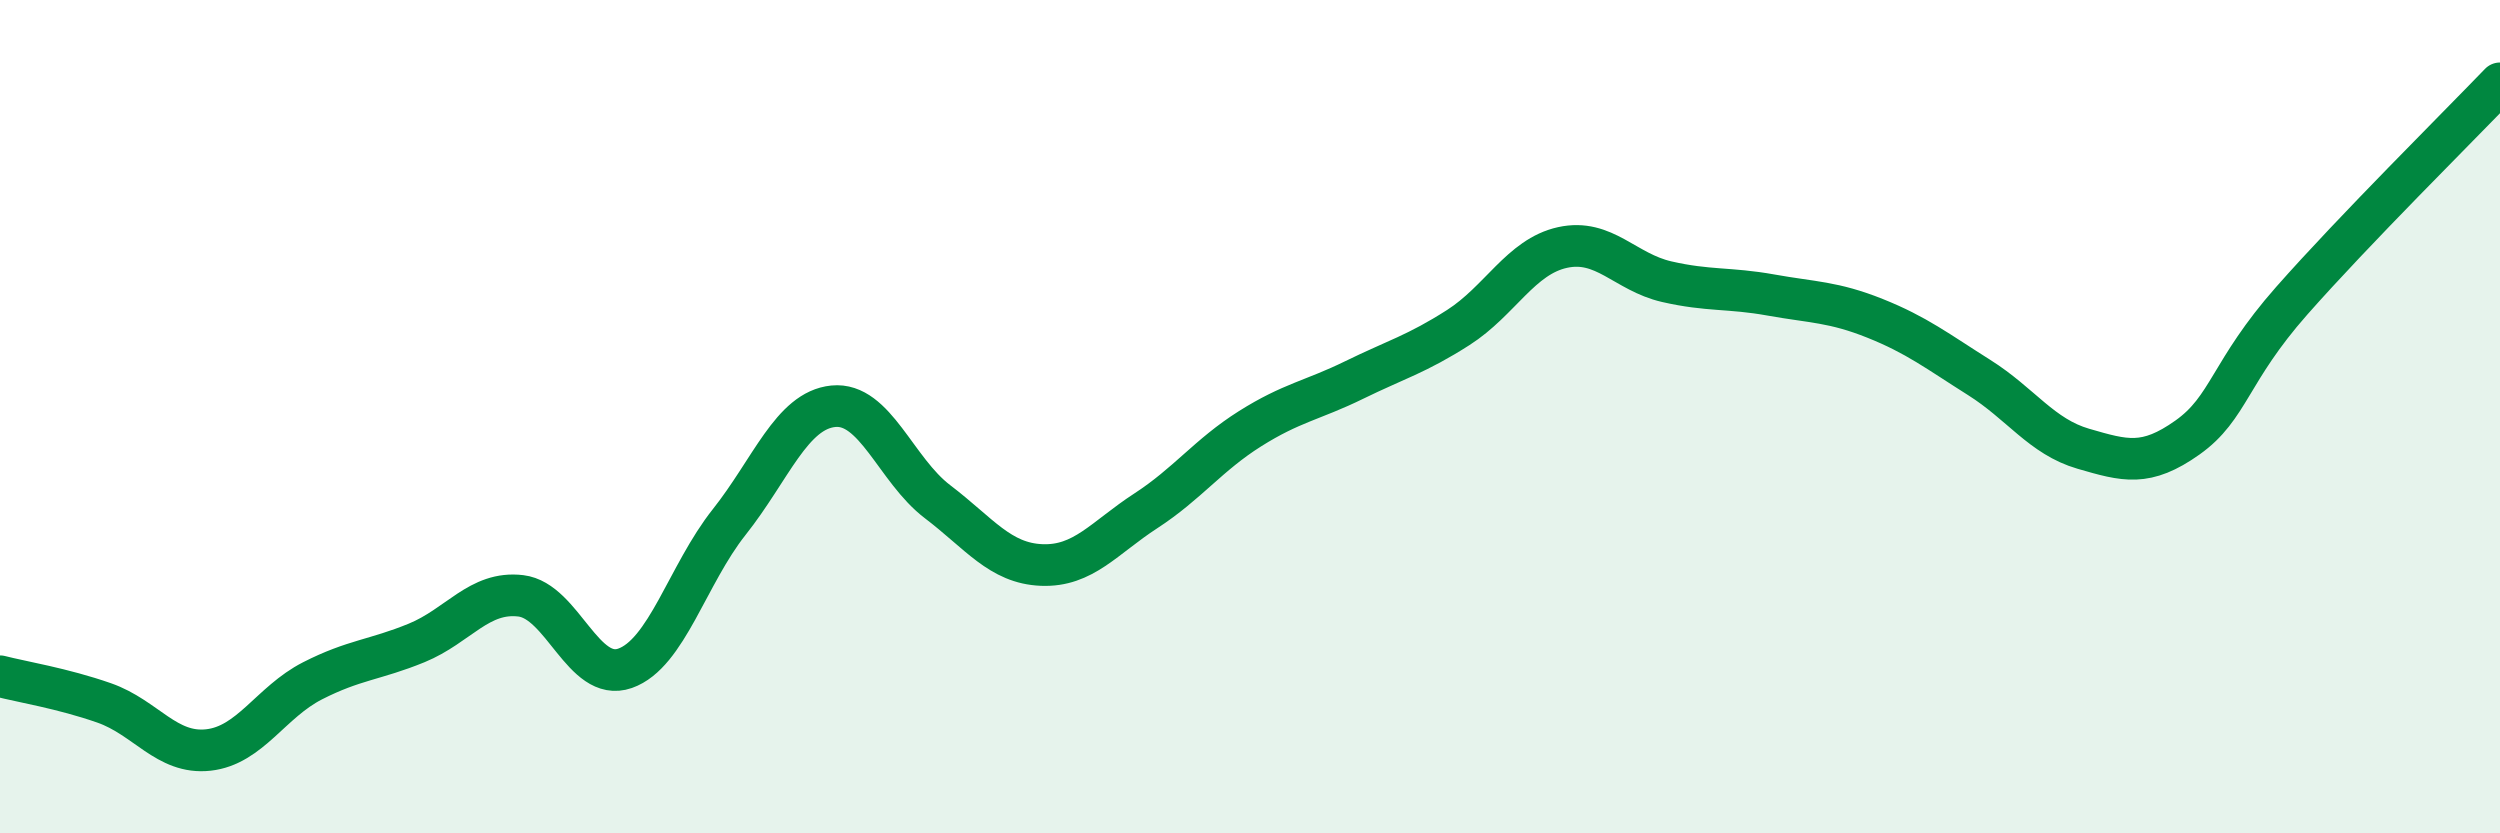
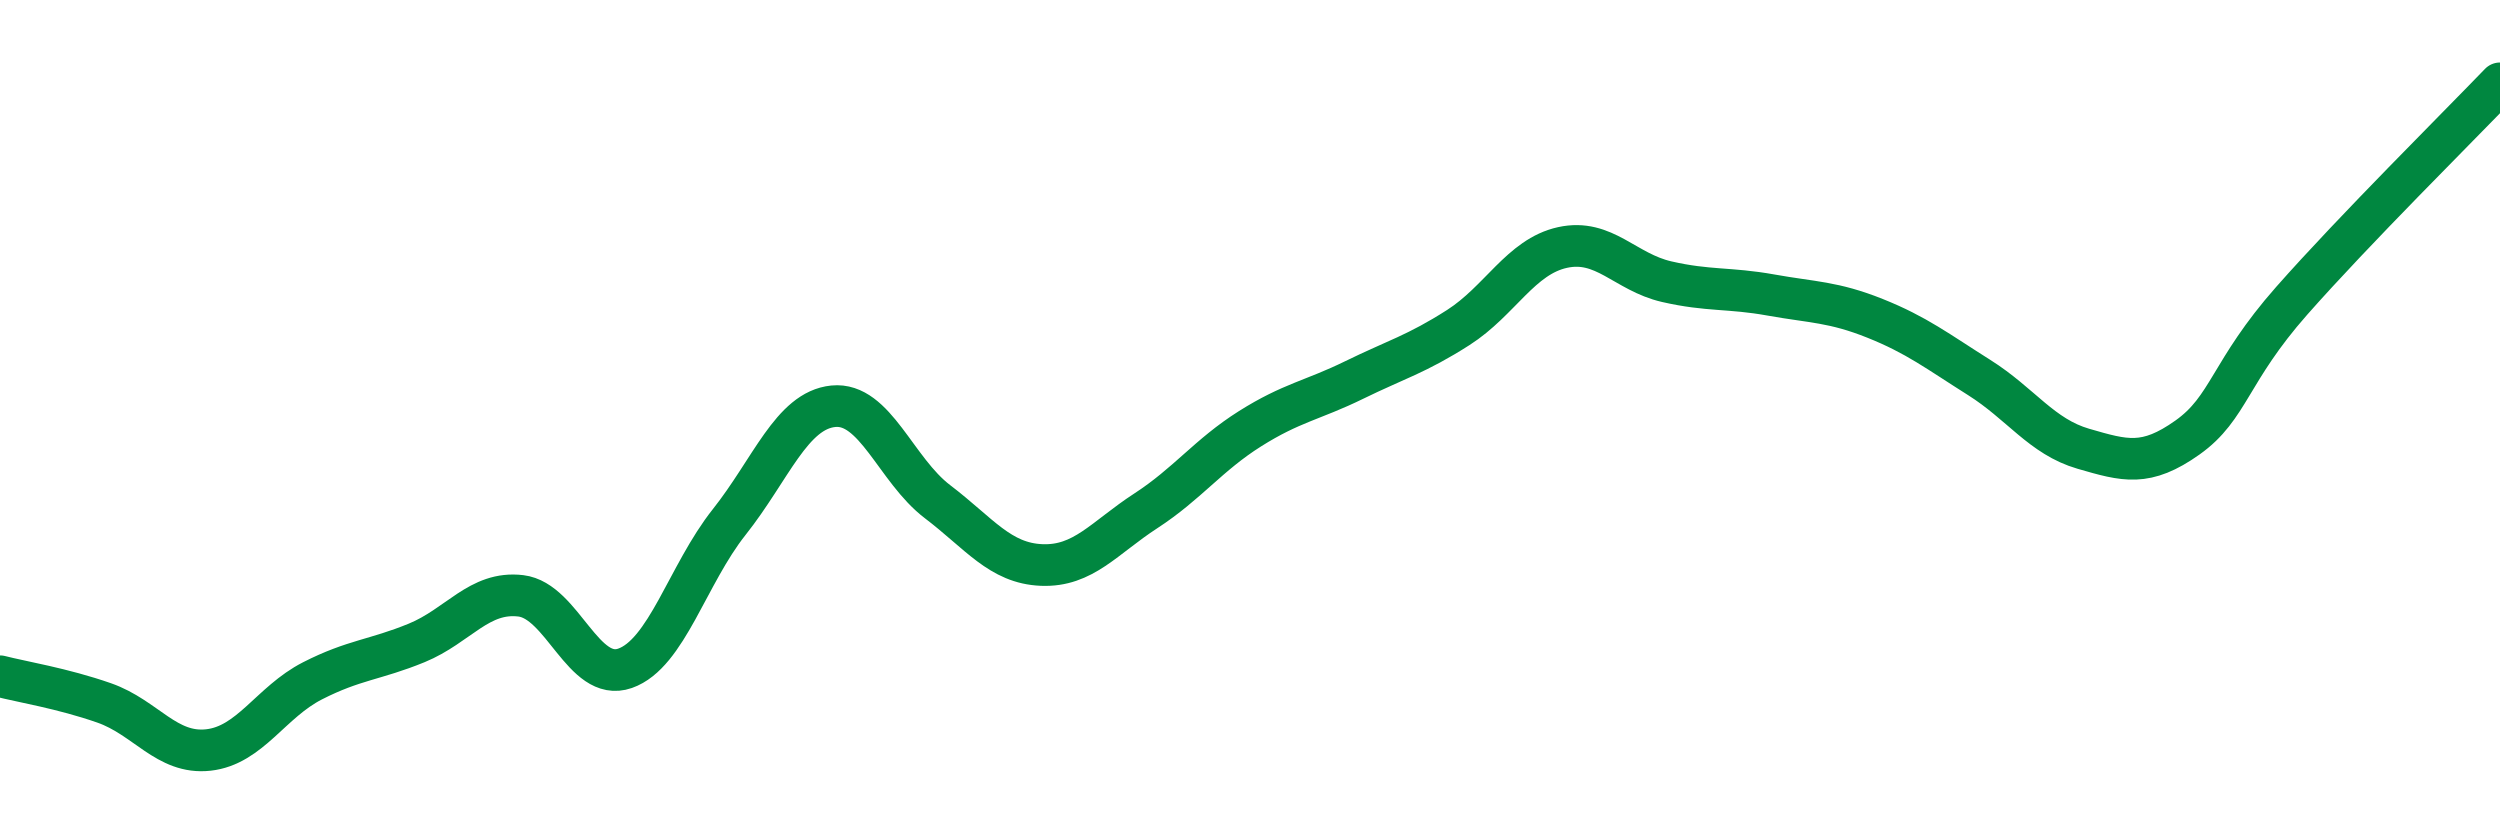
<svg xmlns="http://www.w3.org/2000/svg" width="60" height="20" viewBox="0 0 60 20">
-   <path d="M 0,16.23 C 0.5,16.36 1.5,16.52 2.5,16.87 C 3.5,17.22 4,18.11 5,18 C 6,17.89 6.5,16.85 7.5,16.34 C 8.5,15.83 9,15.84 10,15.43 C 11,15.02 11.5,14.18 12.5,14.3 C 13.5,14.42 14,16.39 15,16.04 C 16,15.69 16.5,13.79 17.5,12.53 C 18.5,11.27 19,9.85 20,9.75 C 21,9.65 21.5,11.28 22.5,12.04 C 23.5,12.8 24,13.52 25,13.56 C 26,13.6 26.5,12.91 27.5,12.26 C 28.5,11.61 29,10.92 30,10.29 C 31,9.66 31.5,9.61 32.5,9.12 C 33.5,8.63 34,8.5 35,7.86 C 36,7.22 36.5,6.16 37.5,5.94 C 38.5,5.72 39,6.53 40,6.76 C 41,6.99 41.5,6.9 42.5,7.08 C 43.5,7.26 44,7.24 45,7.64 C 46,8.04 46.5,8.43 47.5,9.06 C 48.5,9.69 49,10.48 50,10.77 C 51,11.06 51.5,11.21 52.5,10.5 C 53.5,9.79 53.5,8.92 55,7.22 C 56.5,5.52 59,3.04 60,2L60 20L0 20Z" fill="#008740" opacity="0.1" stroke-linecap="round" stroke-linejoin="round" />
  <path d="M 0,16.23 C 0.5,16.36 1.5,16.52 2.5,16.87 C 3.5,17.22 4,18.11 5,18 C 6,17.89 6.5,16.85 7.5,16.34 C 8.5,15.83 9,15.84 10,15.43 C 11,15.02 11.5,14.18 12.5,14.3 C 13.5,14.42 14,16.39 15,16.04 C 16,15.69 16.5,13.79 17.5,12.53 C 18.5,11.27 19,9.85 20,9.75 C 21,9.65 21.5,11.28 22.5,12.04 C 23.5,12.8 24,13.52 25,13.56 C 26,13.6 26.5,12.91 27.5,12.26 C 28.5,11.61 29,10.92 30,10.29 C 31,9.66 31.5,9.61 32.5,9.12 C 33.5,8.63 34,8.5 35,7.86 C 36,7.22 36.5,6.16 37.5,5.94 C 38.5,5.72 39,6.53 40,6.76 C 41,6.99 41.5,6.9 42.5,7.08 C 43.5,7.26 44,7.24 45,7.64 C 46,8.04 46.5,8.43 47.5,9.06 C 48.5,9.69 49,10.48 50,10.77 C 51,11.06 51.5,11.21 52.5,10.5 C 53.5,9.79 53.5,8.92 55,7.22 C 56.5,5.52 59,3.04 60,2" stroke="#008740" stroke-width="1" fill="none" stroke-linecap="round" stroke-linejoin="round" />
</svg>